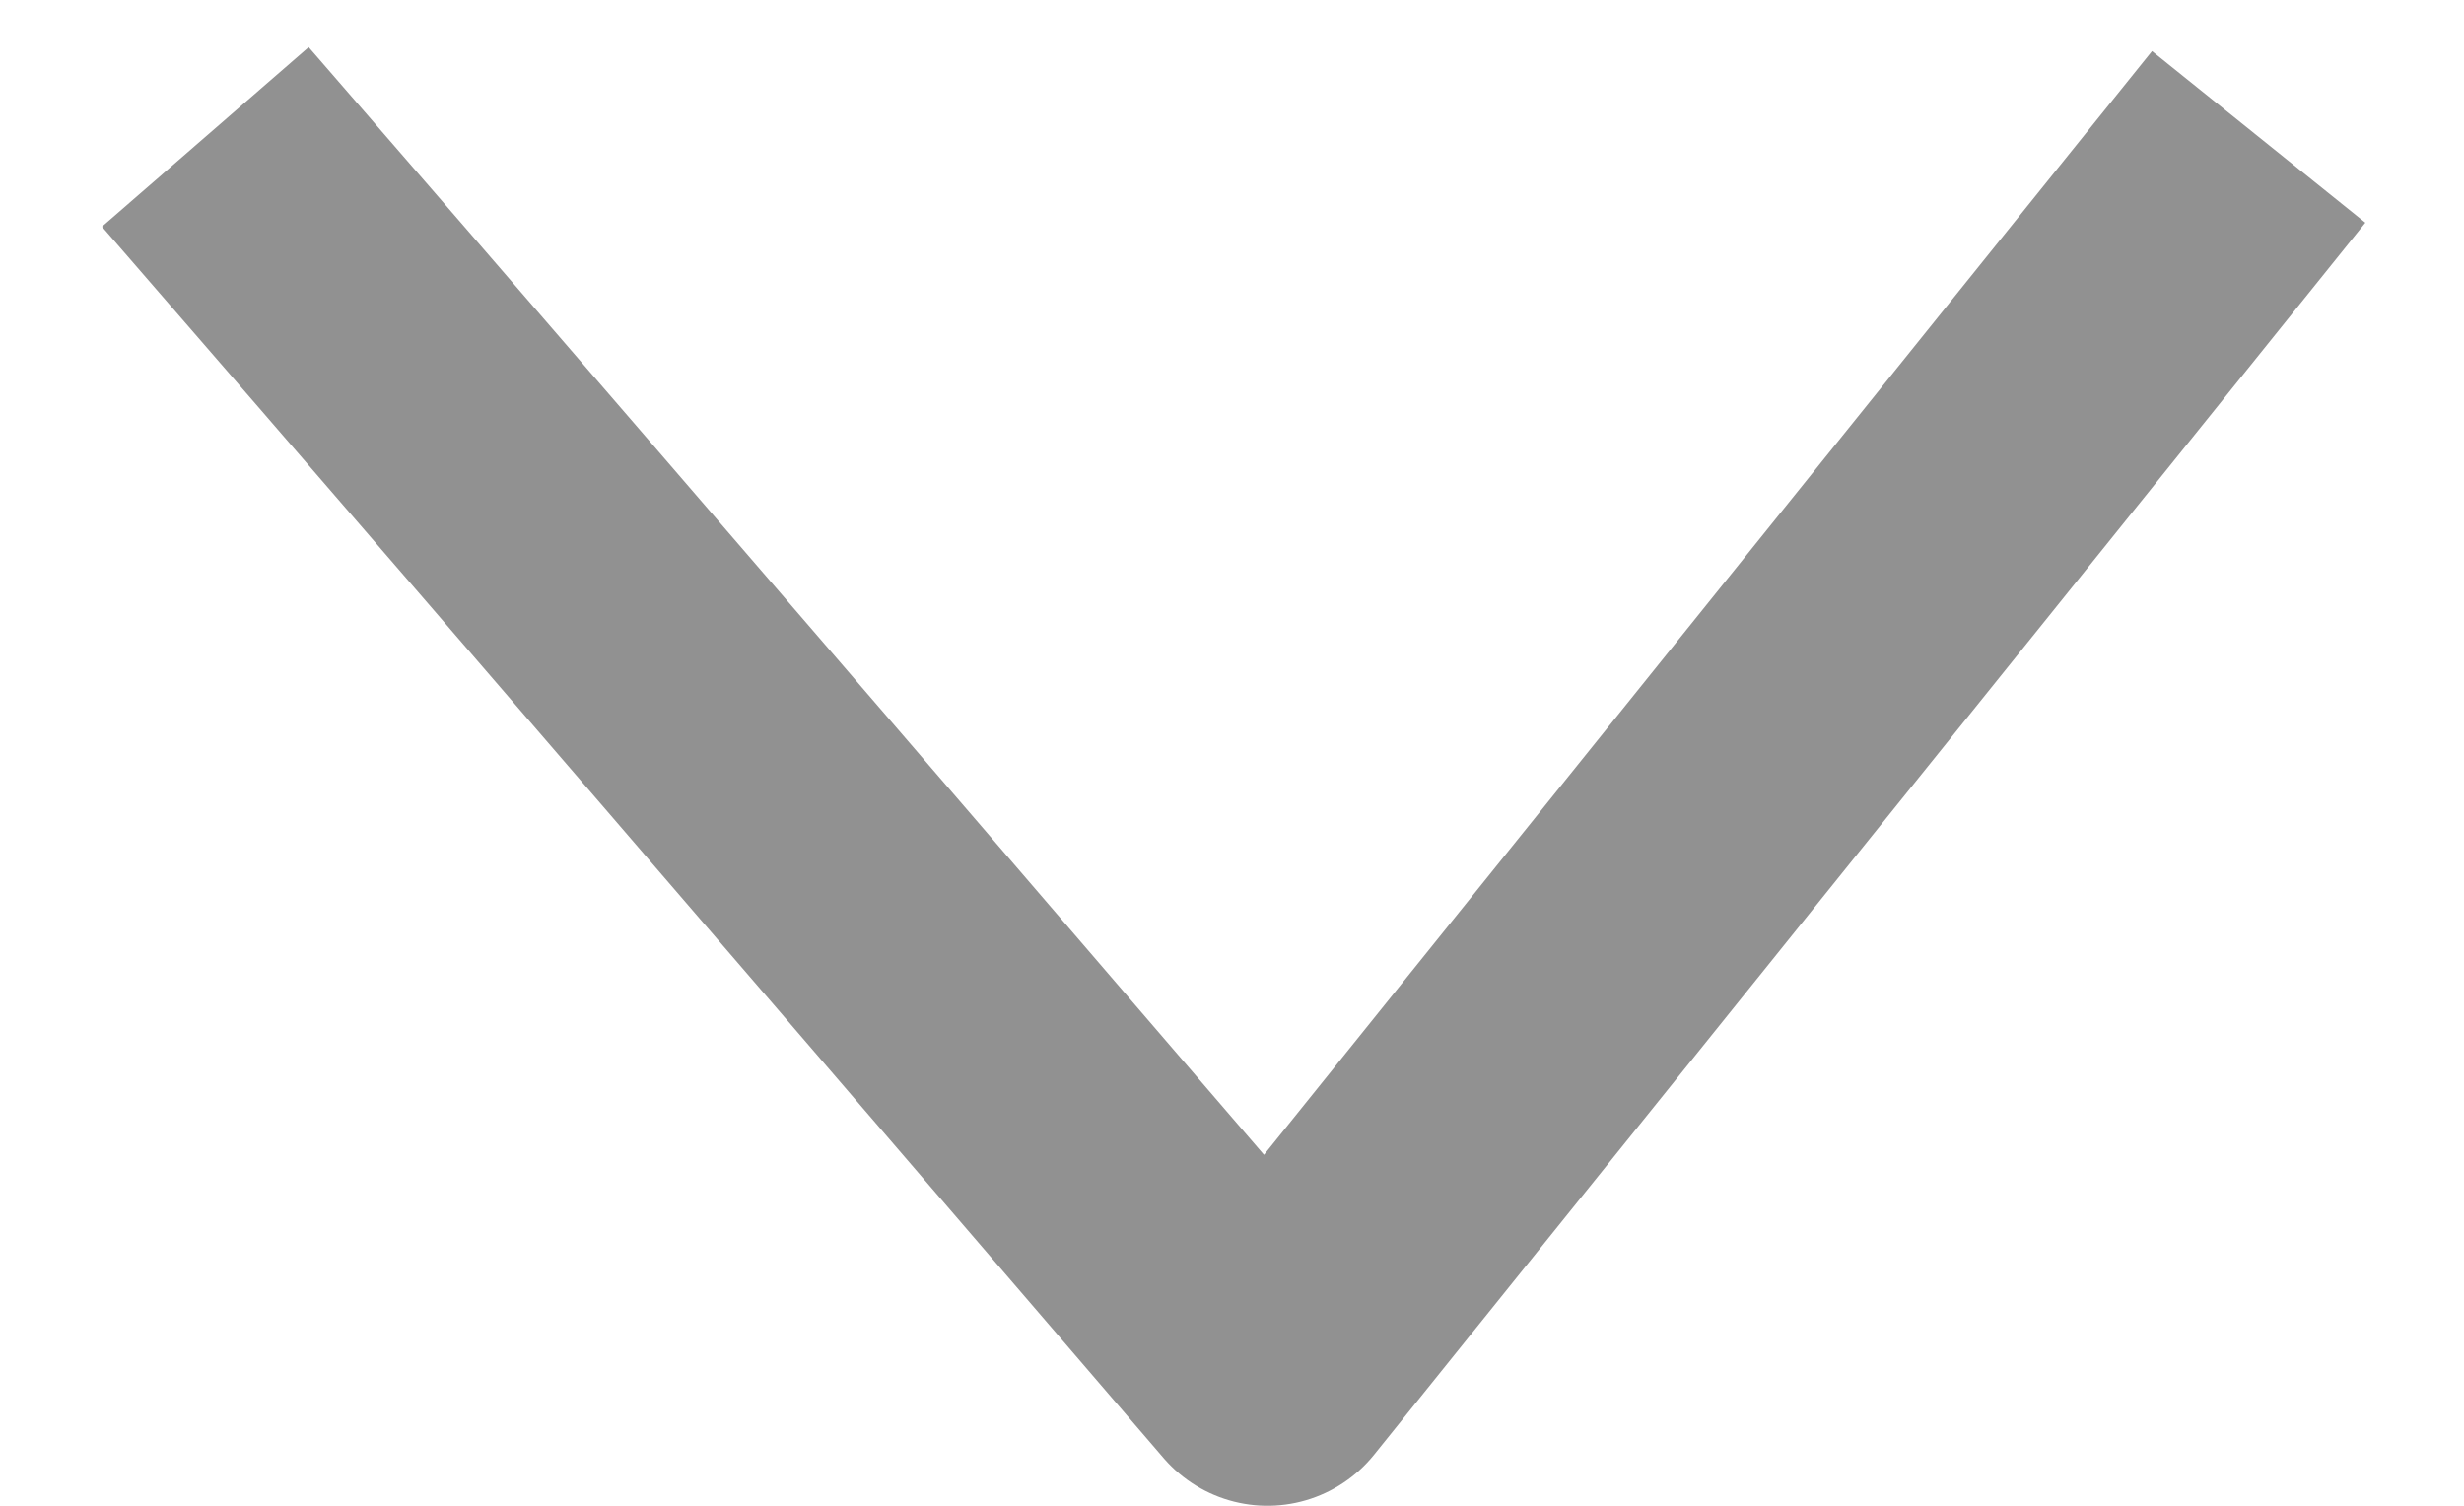
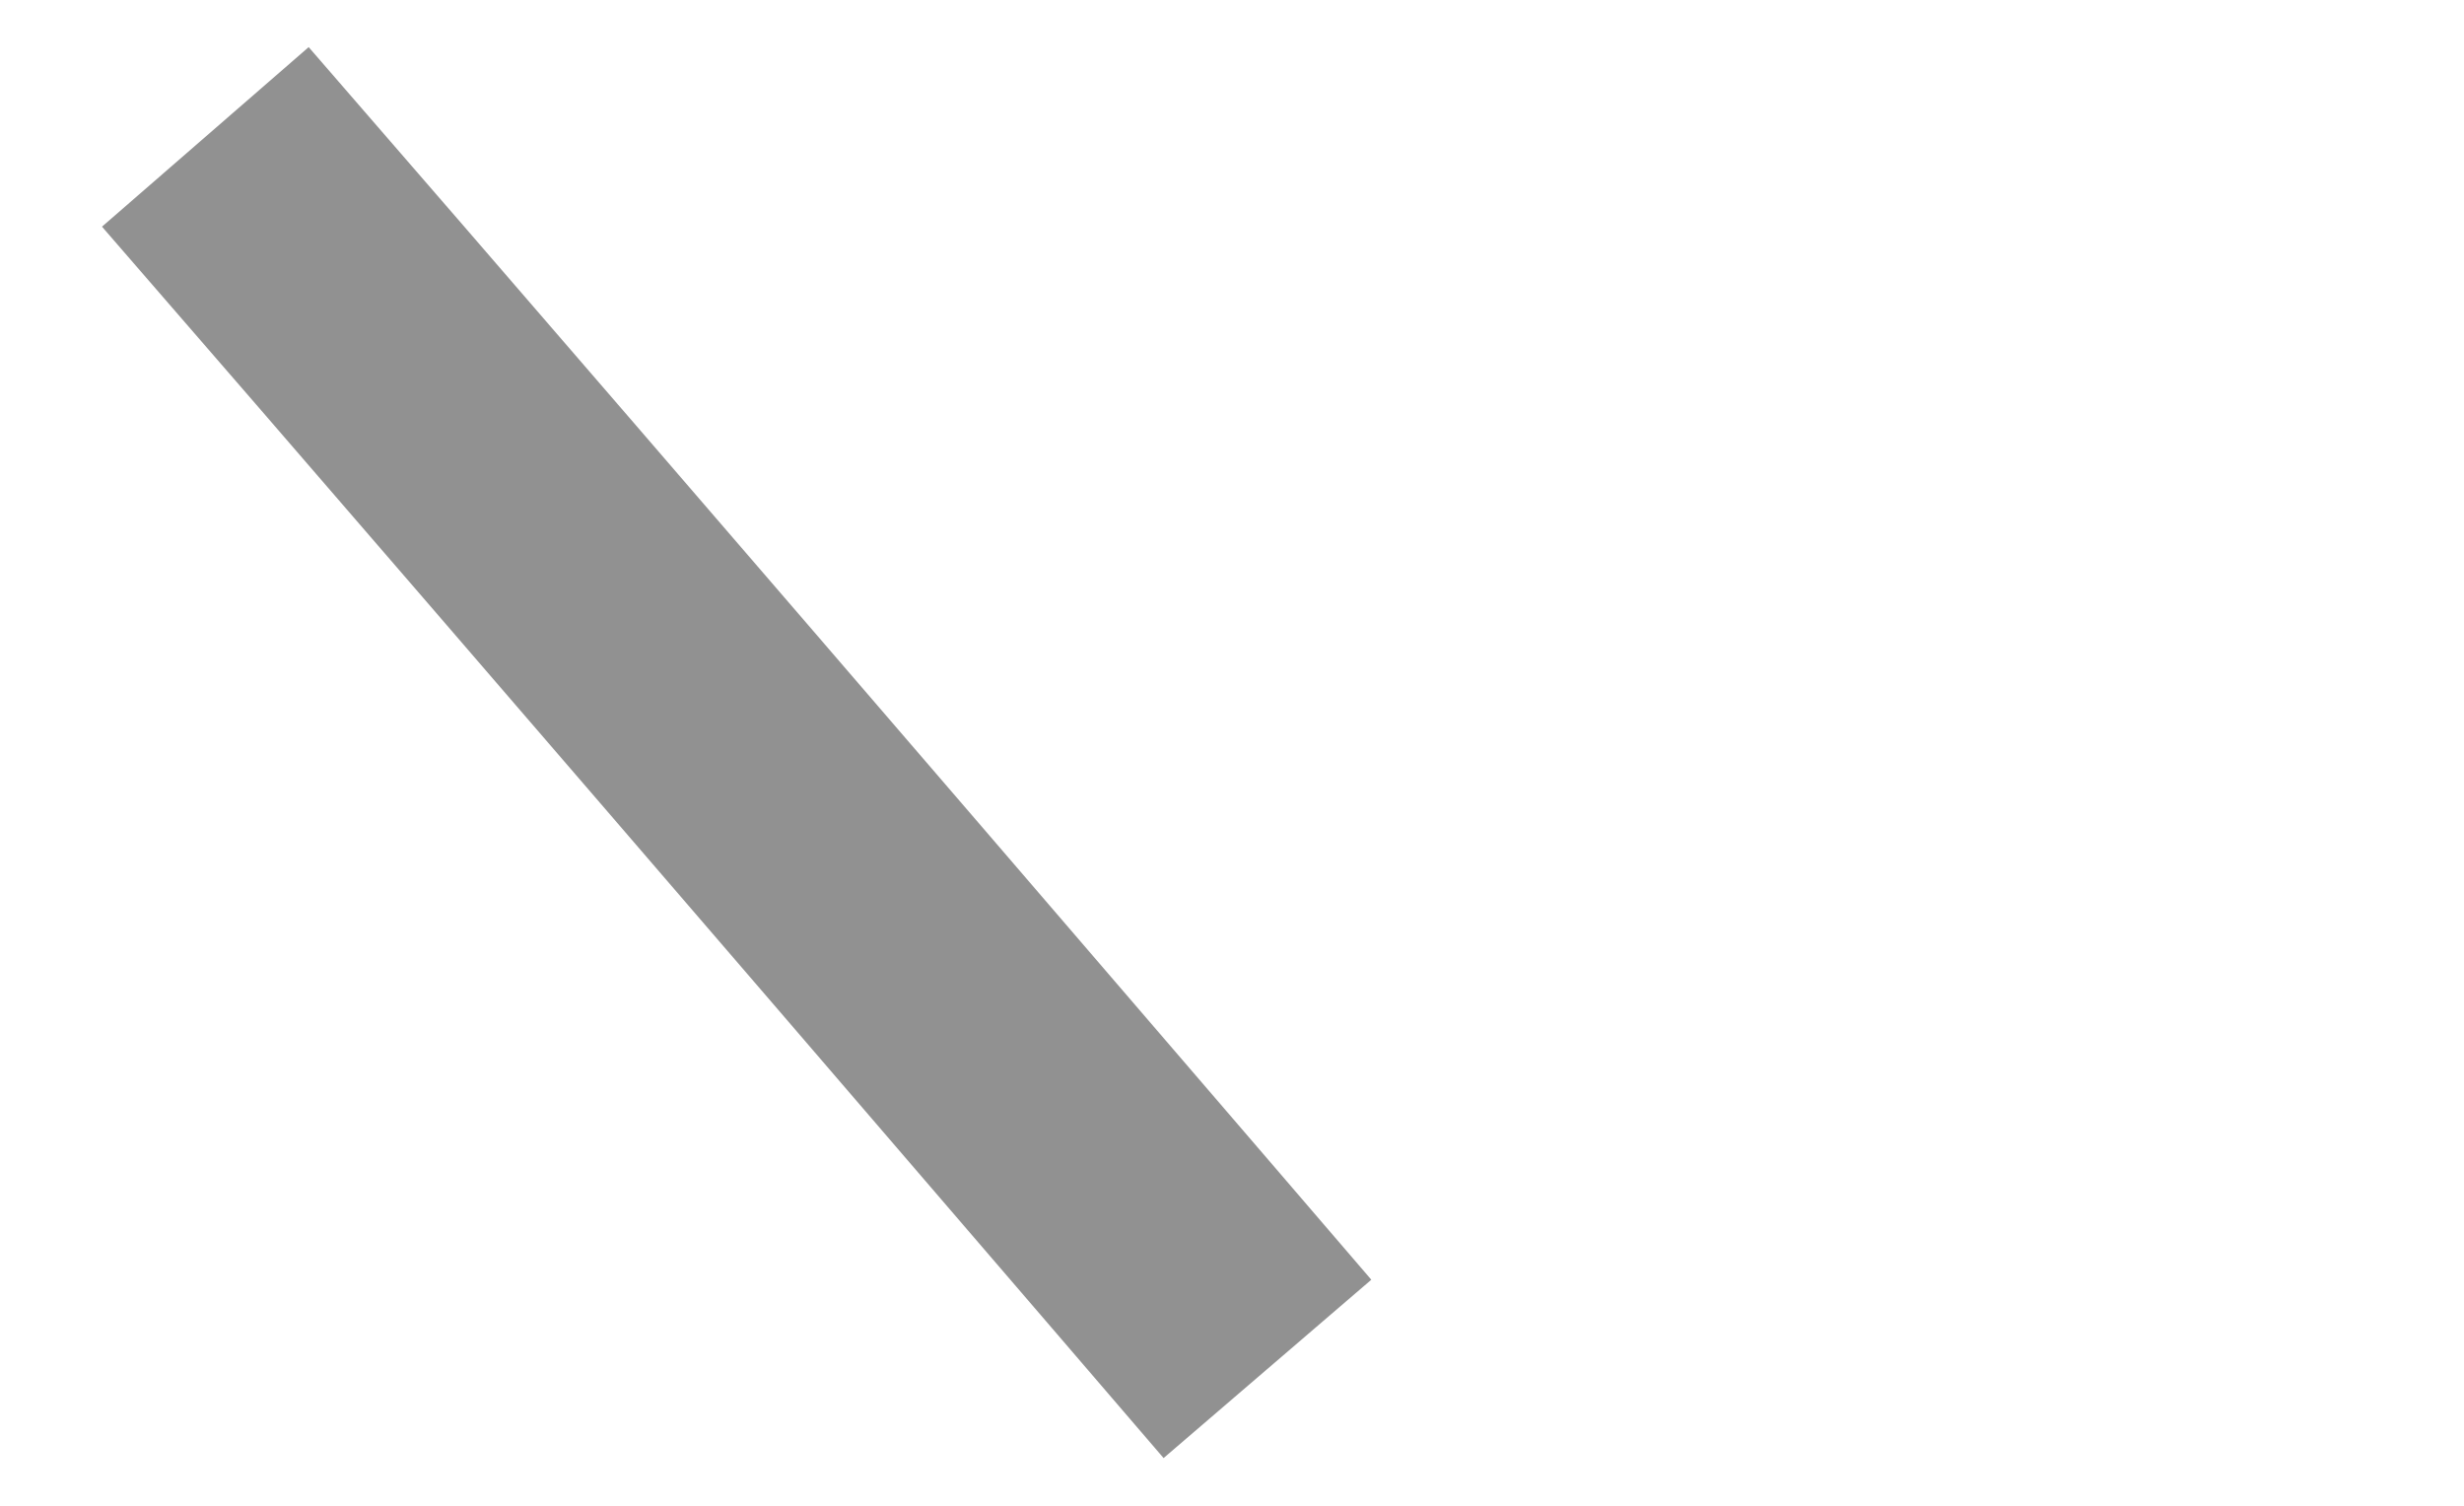
<svg xmlns="http://www.w3.org/2000/svg" width="18" height="11" viewBox="0 0 18 11" fill="none">
-   <path id="Vector 674" d="M1.5 1C4.259 4.176 9.259 10 9.259 10L16.5 1" stroke="#919191" stroke-width="2" stroke-linejoin="round" />
+   <path id="Vector 674" d="M1.5 1C4.259 4.176 9.259 10 9.259 10" stroke="#919191" stroke-width="2" stroke-linejoin="round" />
</svg>